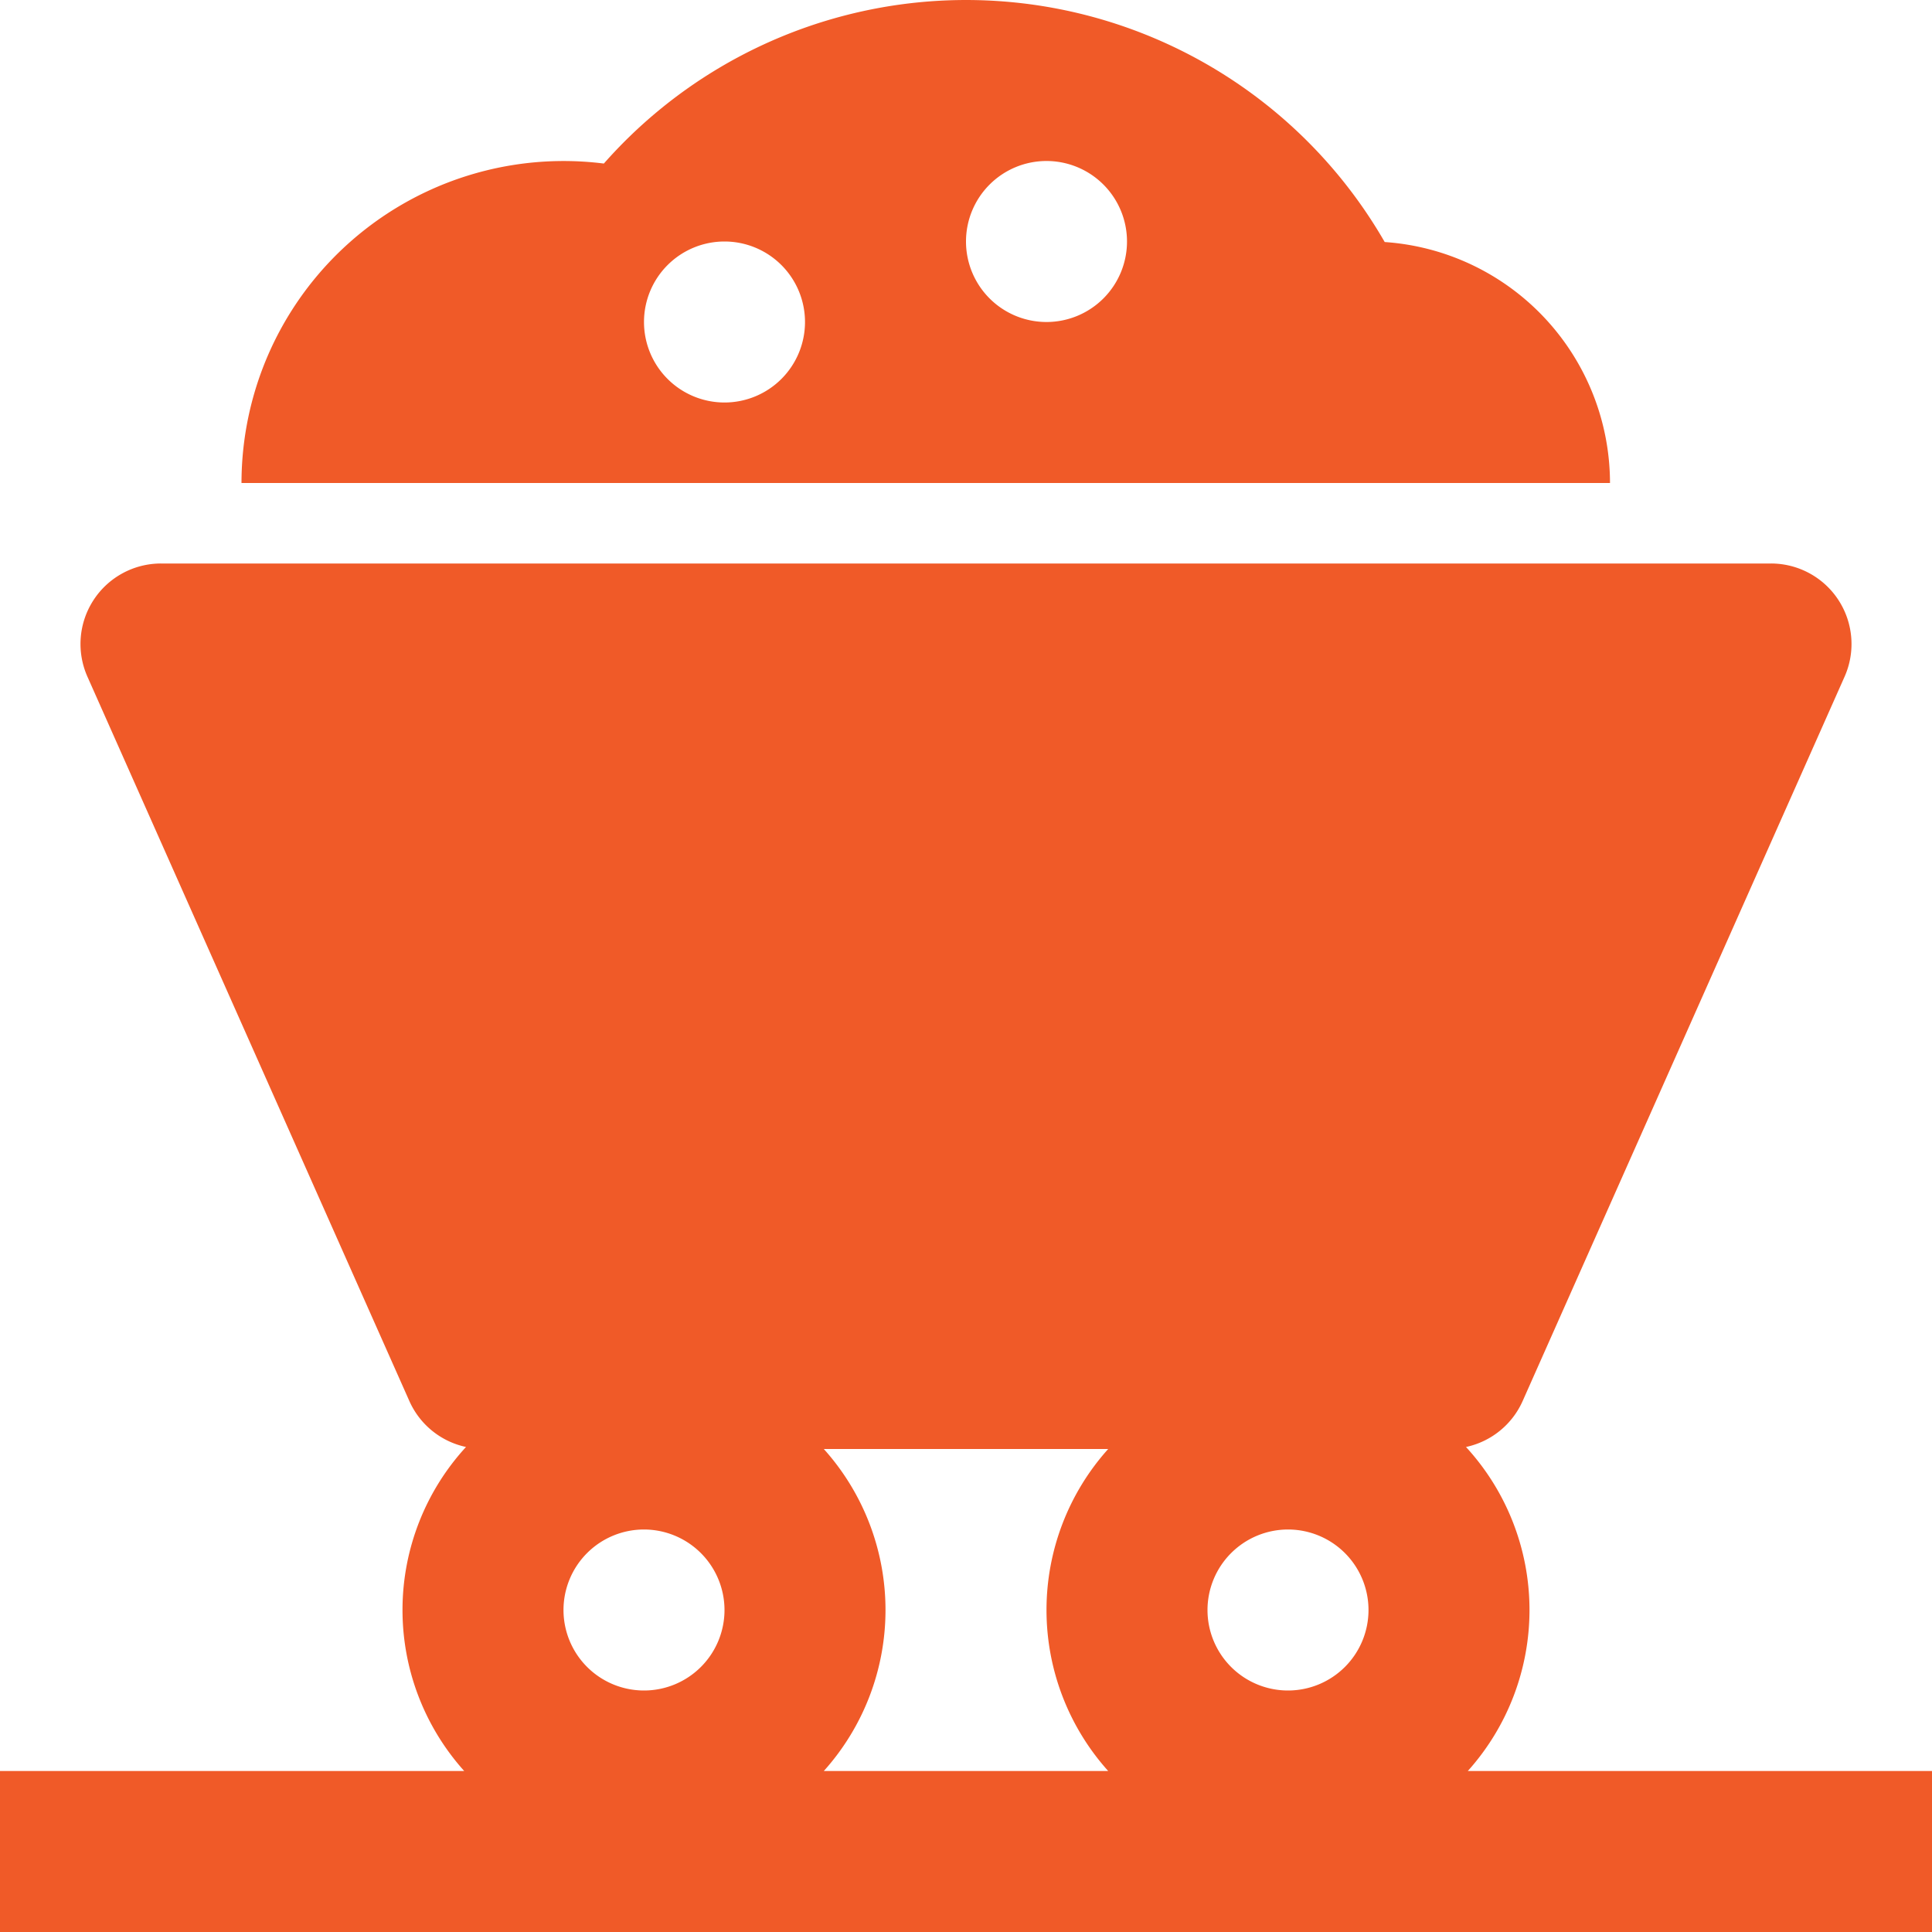
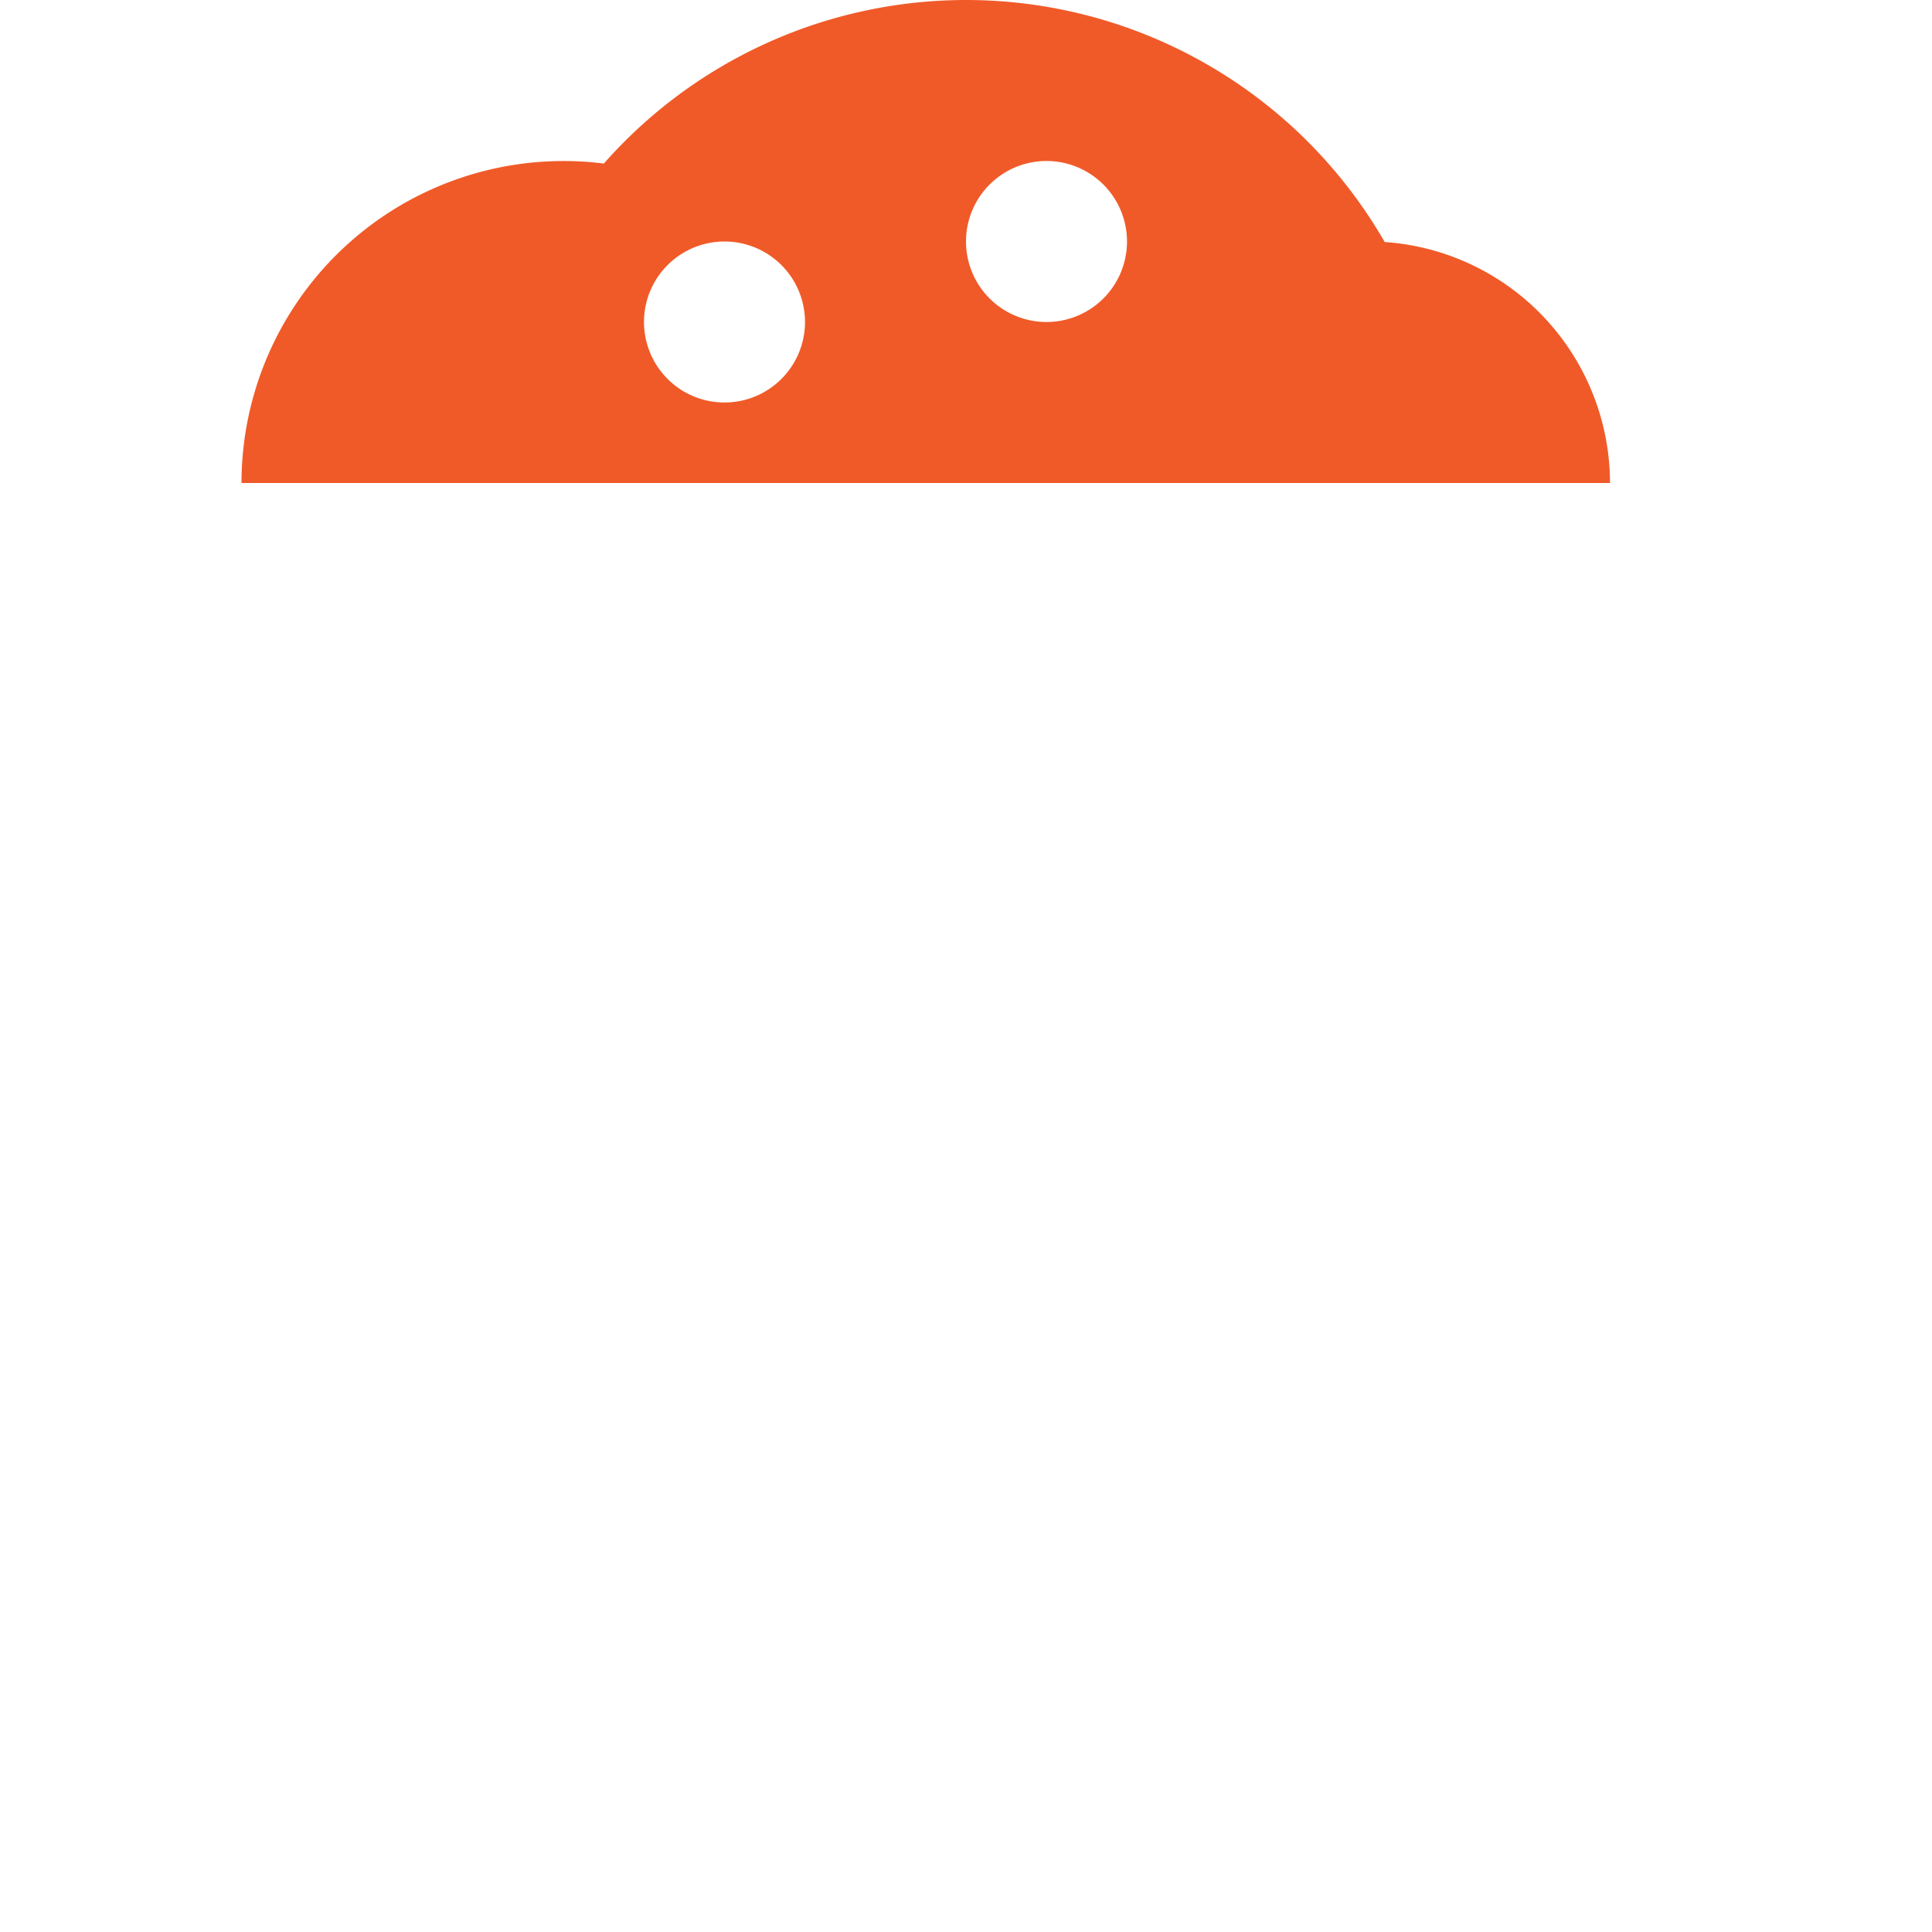
<svg xmlns="http://www.w3.org/2000/svg" height="30" viewBox="0 0 192 192" fill="#F05A28" width="30">
-   <path d="m145.869 176a23.947 23.947 0 0 0 -.18-32.2 7.987 7.987 0 0 0 5.622-4.55l32-72a8 8 0 0 0 -7.311-11.25h-160a8 8 0 0 0 -7.311 11.249l32 72a7.987 7.987 0 0 0 5.622 4.55 23.947 23.947 0 0 0 -.18 32.2h-46.131v16h192v-15.999zm-17.869-24a8 8 0 1 1 -8 8 8.009 8.009 0 0 1 8-8zm-56 8a8 8 0 1 1 -8-8 8.009 8.009 0 0 1 8 8zm9.869-16h28.262a23.943 23.943 0 0 0 0 32h-28.262a23.943 23.943 0 0 0 0-32z" />
  <path d="m137.61 24.053a48 48 0 0 0 -77.6-7.8 32.013 32.013 0 0 0 -36.01 31.747h136a24.033 24.033 0 0 0 -22.39-23.947zm-65.61 15.947a8 8 0 1 1 8-8 8 8 0 0 1 -8 8zm32-8a8 8 0 1 1 8-8 8 8 0 0 1 -8 8z" />
</svg>